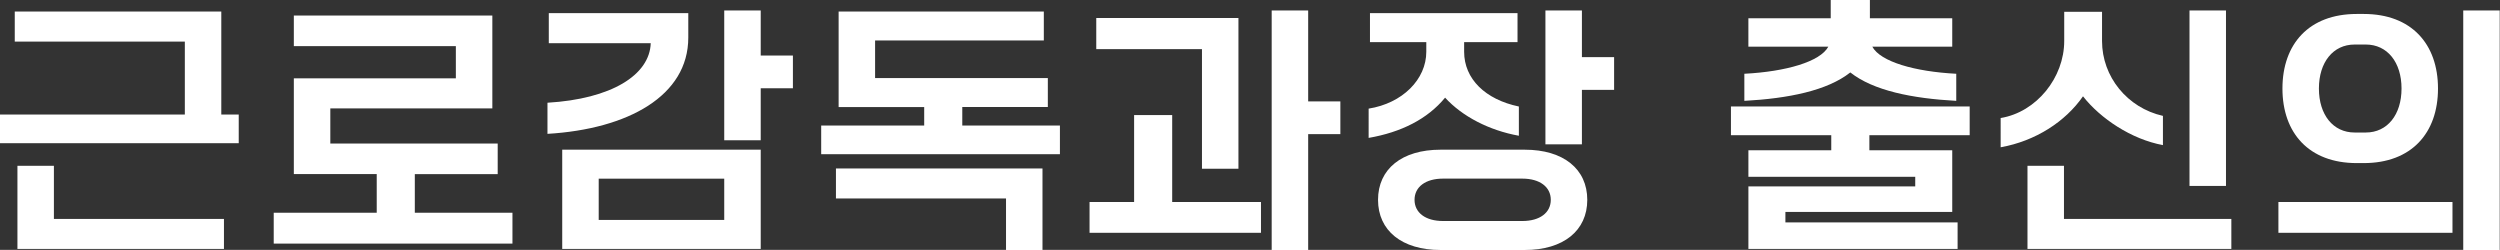
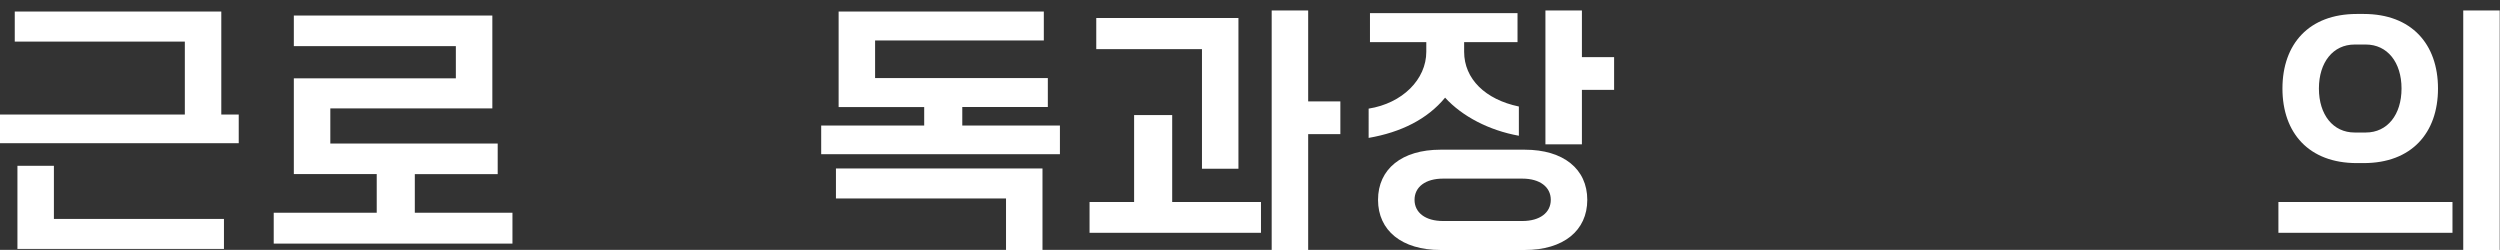
<svg xmlns="http://www.w3.org/2000/svg" version="1.1" id="Layer_1" x="0px" y="0px" width="120.313px" height="12.025px" viewBox="0 0 120.313 12.025" enable-background="new 0 0 120.313 12.025" xml:space="preserve">
  <rect x="0" y="0" width="120.313" height="12.025" fill="#333333" stroke="none" />
  <g>
    <path fill="#FFFFFF" d="M0,5.512h8.895V2.001H0.71V0.555h9.94v4.957h0.839v1.381H0V5.512z M0.839,7.978h1.755v2.557h8.184v1.445   H0.839V7.978z" />
    <path fill="#FFFFFF" d="M13.173,10.238h4.957V8.378h-3.989V3.77h7.797V2.22h-7.797V0.749h9.553v4.467h-7.797v1.691h8.055v1.472   h-3.989v1.859h4.699v1.484H13.173V10.238z" />
-     <path fill="#FFFFFF" d="M26.347,4.944c3.072-0.181,4.918-1.33,4.97-2.866h-4.906V0.633h6.713v1.175   c0,2.801-2.892,4.402-6.777,4.634V4.944z M27.057,7.203h9.553v4.776h-9.553V7.203z M34.854,10.585V8.597h-6.041v1.988H34.854z    M34.854,0.504h1.756v2.168h1.549v1.575h-1.549v2.504h-1.756V0.504z" />
    <path fill="#FFFFFF" d="M39.52,6.042h4.957V5.151h-4.118V0.555h9.875v1.394h-8.12v1.807h8.313v1.394H46.31v0.891h4.699v1.381H39.52   V6.042z M40.23,8.107h9.94v3.924h-1.755V9.552H40.23V8.107z" />
    <path fill="#FFFFFF" d="M52.435,9.72h2.144V5.538h1.833V9.72h4.273v1.484h-8.25V9.72z M57.845,2.363h-5.087V0.865H59.6V8.12h-1.755   V2.363z M61.2,0.504h1.756V4.88h1.549v1.575h-1.549v5.576H61.2V0.504z" />
    <path fill="#FFFFFF" d="M65.866,5.228c1.627-0.258,2.775-1.407,2.775-2.737V2.027h-2.711V0.633h7.101v1.395h-2.569v0.464   c0,1.304,1.02,2.298,2.634,2.634v1.407c-1.433-0.258-2.724-0.93-3.55-1.833c-0.852,1.033-2.117,1.666-3.68,1.937V5.228z    M69.326,12.031c-1.858,0-3.008-0.93-3.008-2.414s1.149-2.413,3.008-2.413h4.054c1.859,0,3.008,0.929,3.008,2.413   s-1.148,2.414-3.008,2.414H69.326z M73.264,10.636c0.839,0,1.368-0.398,1.368-1.02c0-0.619-0.529-1.02-1.368-1.02h-3.821   c-0.839,0-1.368,0.4-1.368,1.02c0,0.621,0.529,1.02,1.368,1.02H73.264z M74.374,0.504h1.756V2.75h1.549v1.575H76.13v2.62h-1.756   V0.504z" />
-     <path fill="#FFFFFF" d="M84.142,8.972h8.029V8.507h-8.029V7.23h3.988V6.506h-4.828V5.125h11.489v1.381h-4.827V7.23h3.988v2.969   h-8.029v0.504h8.287v1.277H84.142V8.972z M83.948,3.55c2-0.103,3.652-0.581,4.04-1.304h-3.847V0.878h3.963V0h1.885v0.878h3.963   v1.368h-3.847c0.388,0.723,2.04,1.201,4.04,1.304v1.304c-2.117-0.116-3.988-0.49-5.099-1.368c-1.11,0.878-2.981,1.252-5.099,1.368   V3.55z" />
-     <path fill="#FFFFFF" d="M96.282,5.68c1.729-0.284,3.059-1.949,3.059-3.705V0.568h1.82v1.407c0,1.717,1.214,3.214,2.931,3.602v1.407   c-1.522-0.283-3.008-1.278-3.847-2.349c-0.852,1.227-2.298,2.156-3.963,2.453V5.68z M97.573,7.978h1.756v2.557h8.055v1.445h-9.811   V7.978z M105.37,0.504h1.756v8.443h-1.756V0.504z" />
    <path fill="#FFFFFF" d="M109.649,9.72h8.377v1.484h-8.377V9.72z M113.419,7.849c-2.299,0-3.576-1.446-3.576-3.589   c0-2.143,1.277-3.588,3.576-3.588h0.335c2.298,0,3.575,1.446,3.575,3.588c0,2.143-1.277,3.589-3.575,3.589H113.419z M113.857,6.377   c1.032,0,1.717-0.852,1.717-2.117s-0.685-2.117-1.717-2.117h-0.542c-1.033,0-1.717,0.852-1.717,2.117s0.684,2.117,1.717,2.117   H113.857z M118.544,0.504h1.755v11.527h-1.755V0.504z" />
  </g>
</svg>